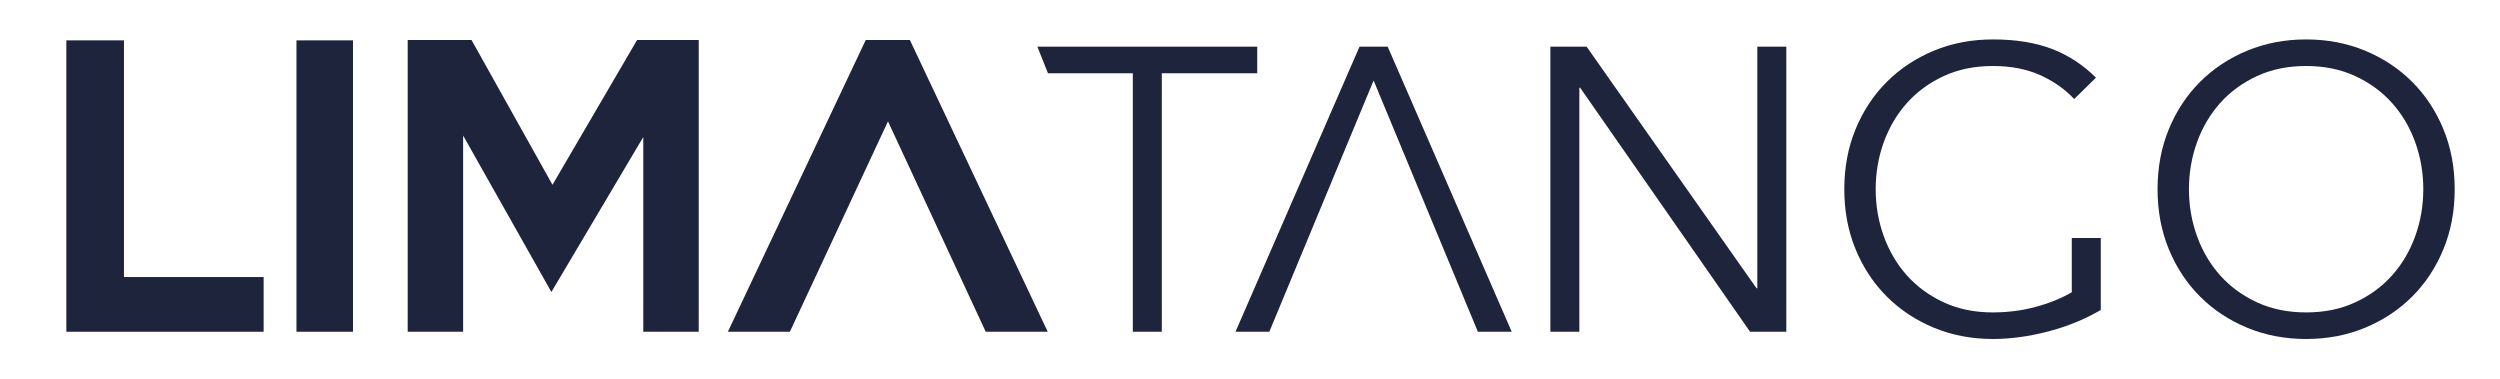
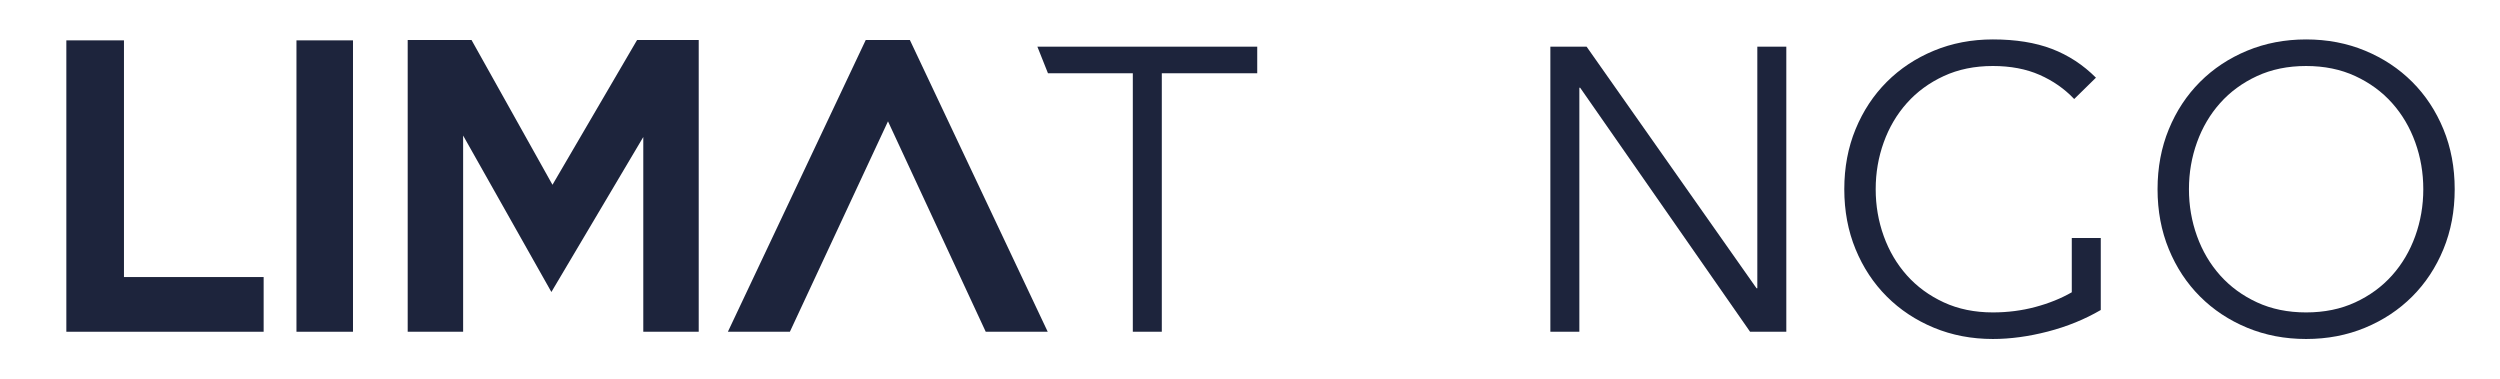
<svg xmlns="http://www.w3.org/2000/svg" width="100%" height="100%" viewBox="0 0 832 126" version="1.1" xml:space="preserve" style="fill-rule:evenodd;clip-rule:evenodd;stroke-linejoin:round;stroke-miterlimit:2;">
  <g id="Logo">
    <path d="M87.74,110.406l-65.66,0l0,-96.973l19.176,0l0,78.768l46.484,0l0,18.205Z" style="fill:#1d243c;fill-rule:nonzero;" />
    <rect x="98.664" y="13.433" width="18.812" height="96.973" style="fill:#1d243c;fill-rule:nonzero;" />
    <path d="M232.533,110.406l-18.448,0l-0,-64.81l-30.585,51.581l-29.371,-52.067l-0,65.296l-18.448,0l-0,-97.094l21.239,-0l26.944,48.183l28.158,-48.183l20.511,-0l-0,97.094Z" style="fill:#1d243c;fill-rule:nonzero;" />
    <path d="M348.682,110.406l-20.632,0l-32.527,-70.029l-32.648,70.029l-20.633,0l45.877,-97.094l14.686,-0l45.877,97.094Z" style="fill:#1d243c;fill-rule:nonzero;" />
    <path d="M386.65,110.406l-9.648,0l-0,-86.028l-28.238,0l-3.52,-8.844l73.164,0l-0,8.844l-31.758,0l-0,86.028Z" style="fill:#1d243c;fill-rule:nonzero;" />
-     <path d="M422.428,110.406l-11.256,0l41.272,-94.872l9.38,0l41.272,94.872l-11.256,0l-34.706,-83.616l-34.706,83.616Z" style="fill:#1d243c;fill-rule:nonzero;" />
    <path d="M584.568,95.934l0.268,0l-0,-80.4l9.648,0l-0,94.872l-12.06,0l-56.548,-81.204l-0.268,0l-0,81.204l-9.648,0l-0,-94.872l12.06,0l56.548,80.4Z" style="fill:#1d243c;fill-rule:nonzero;" />
    <path d="M690.294,32.954c-3.216,-3.394 -7.057,-6.074 -11.524,-8.04c-4.467,-1.965 -9.648,-2.948 -15.544,-2.948c-6.075,0 -11.524,1.117 -16.348,3.35c-4.824,2.234 -8.911,5.226 -12.261,8.978c-3.35,3.752 -5.918,8.107 -7.705,13.065c-1.787,4.958 -2.68,10.162 -2.68,15.611c-0,5.45 0.893,10.653 2.68,15.611c1.787,4.958 4.355,9.313 7.705,13.065c3.35,3.752 7.437,6.745 12.261,8.978c4.824,2.234 10.273,3.35 16.348,3.35c4.913,0 9.626,-0.603 14.137,-1.809c4.511,-1.206 8.554,-2.836 12.127,-4.891l-0,-18.066l9.648,0l-0,23.962c-5.36,3.127 -11.234,5.517 -17.621,7.169c-6.387,1.653 -12.484,2.479 -18.291,2.479c-7.057,0 -13.601,-1.25 -19.631,-3.752c-6.03,-2.501 -11.256,-5.963 -15.678,-10.385c-4.422,-4.422 -7.884,-9.67 -10.385,-15.745c-2.501,-6.074 -3.752,-12.73 -3.752,-19.966c-0,-7.236 1.251,-13.891 3.752,-19.966c2.501,-6.074 5.963,-11.323 10.385,-15.745c4.422,-4.422 9.648,-7.883 15.678,-10.385c6.03,-2.501 12.574,-3.752 19.631,-3.752c7.593,0 14.137,1.05 19.631,3.149c5.494,2.1 10.385,5.293 14.673,9.581l-7.236,7.102Z" style="fill:#1d243c;fill-rule:nonzero;" />
    <path d="M806.472,62.97c-0,-5.449 -0.893,-10.653 -2.68,-15.611c-1.787,-4.958 -4.355,-9.313 -7.705,-13.065c-3.35,-3.752 -7.437,-6.744 -12.261,-8.978c-4.824,-2.233 -10.273,-3.35 -16.348,-3.35c-6.075,0 -11.524,1.117 -16.348,3.35c-4.824,2.234 -8.911,5.226 -12.261,8.978c-3.35,3.752 -5.918,8.107 -7.705,13.065c-1.787,4.958 -2.68,10.162 -2.68,15.611c-0,5.45 0.893,10.653 2.68,15.611c1.787,4.958 4.355,9.313 7.705,13.065c3.35,3.752 7.437,6.745 12.261,8.978c4.824,2.234 10.273,3.35 16.348,3.35c6.075,0 11.524,-1.116 16.348,-3.35c4.824,-2.233 8.911,-5.226 12.261,-8.978c3.35,-3.752 5.918,-8.107 7.705,-13.065c1.787,-4.958 2.68,-10.161 2.68,-15.611Zm10.452,0c-0,7.236 -1.251,13.892 -3.752,19.966c-2.501,6.075 -5.963,11.323 -10.385,15.745c-4.422,4.422 -9.648,7.884 -15.678,10.385c-6.03,2.502 -12.574,3.752 -19.631,3.752c-7.057,0 -13.601,-1.25 -19.631,-3.752c-6.03,-2.501 -11.256,-5.963 -15.678,-10.385c-4.422,-4.422 -7.884,-9.67 -10.385,-15.745c-2.501,-6.074 -3.752,-12.73 -3.752,-19.966c-0,-7.236 1.251,-13.891 3.752,-19.966c2.501,-6.074 5.963,-11.323 10.385,-15.745c4.422,-4.422 9.648,-7.883 15.678,-10.385c6.03,-2.501 12.574,-3.752 19.631,-3.752c7.057,0 13.601,1.251 19.631,3.752c6.03,2.502 11.256,5.963 15.678,10.385c4.422,4.422 7.884,9.671 10.385,15.745c2.501,6.075 3.752,12.73 3.752,19.966Z" style="fill:#1d243c;fill-rule:nonzero;" />
  </g>
</svg>